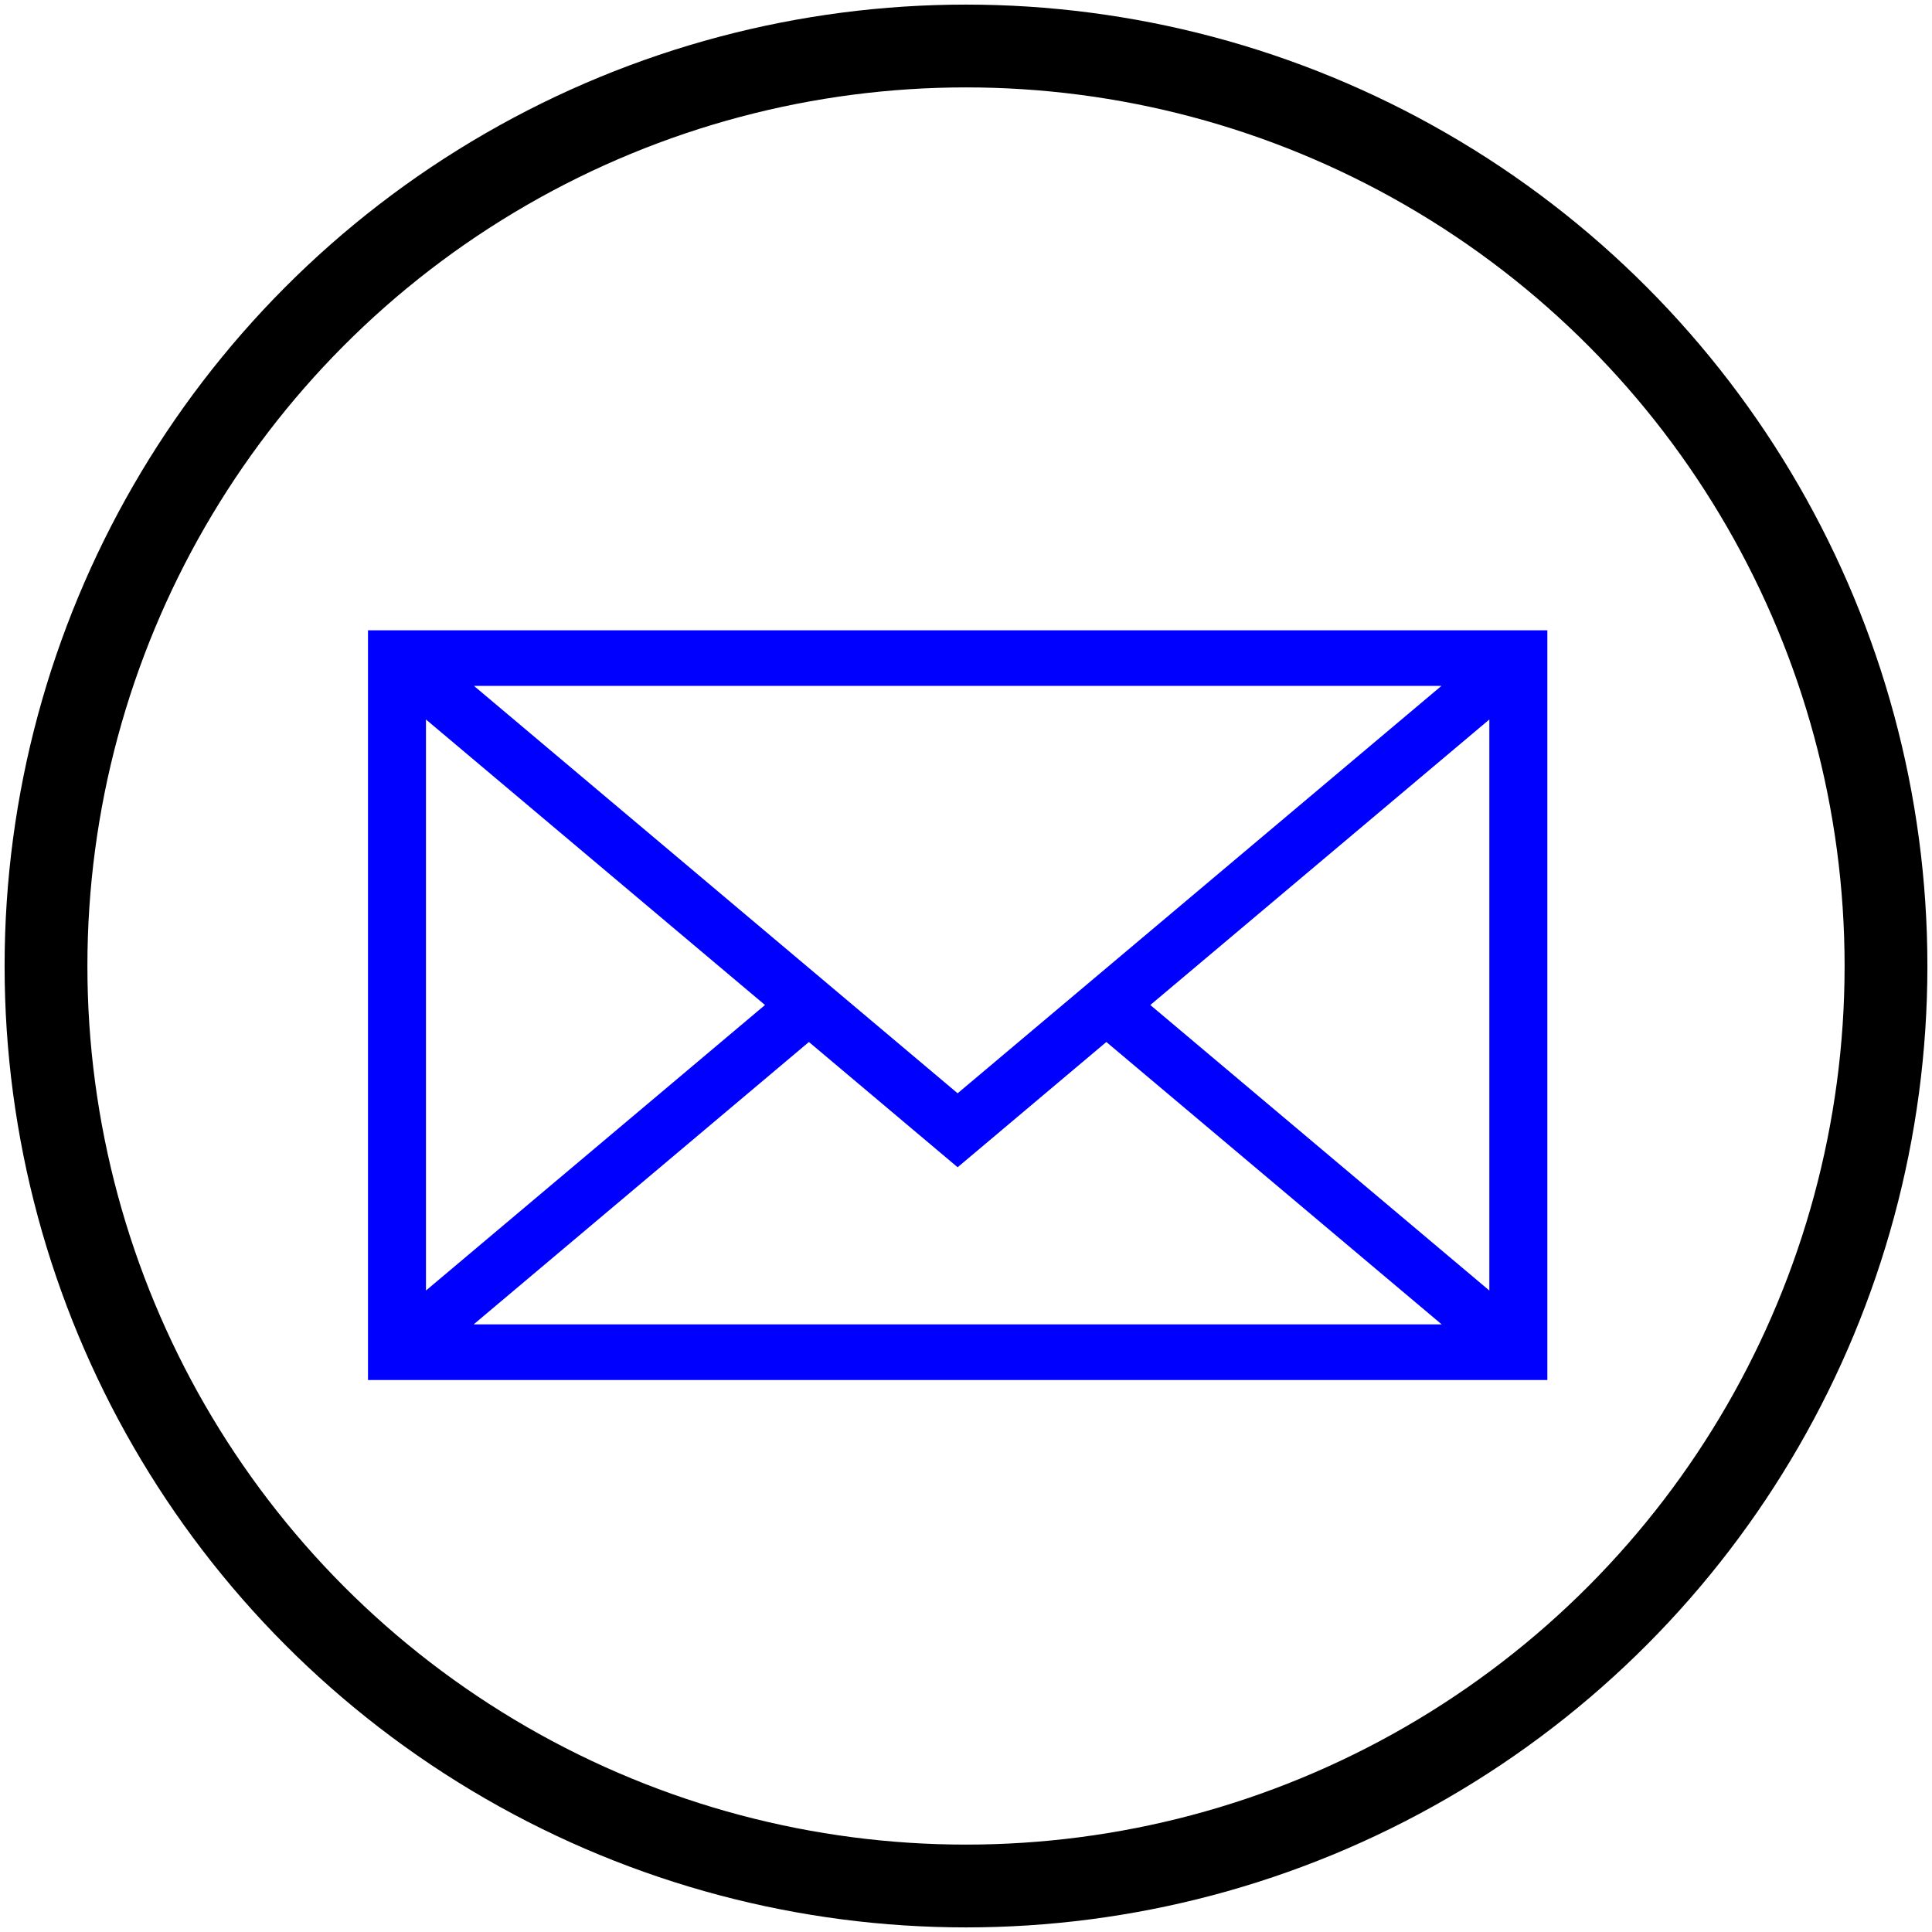
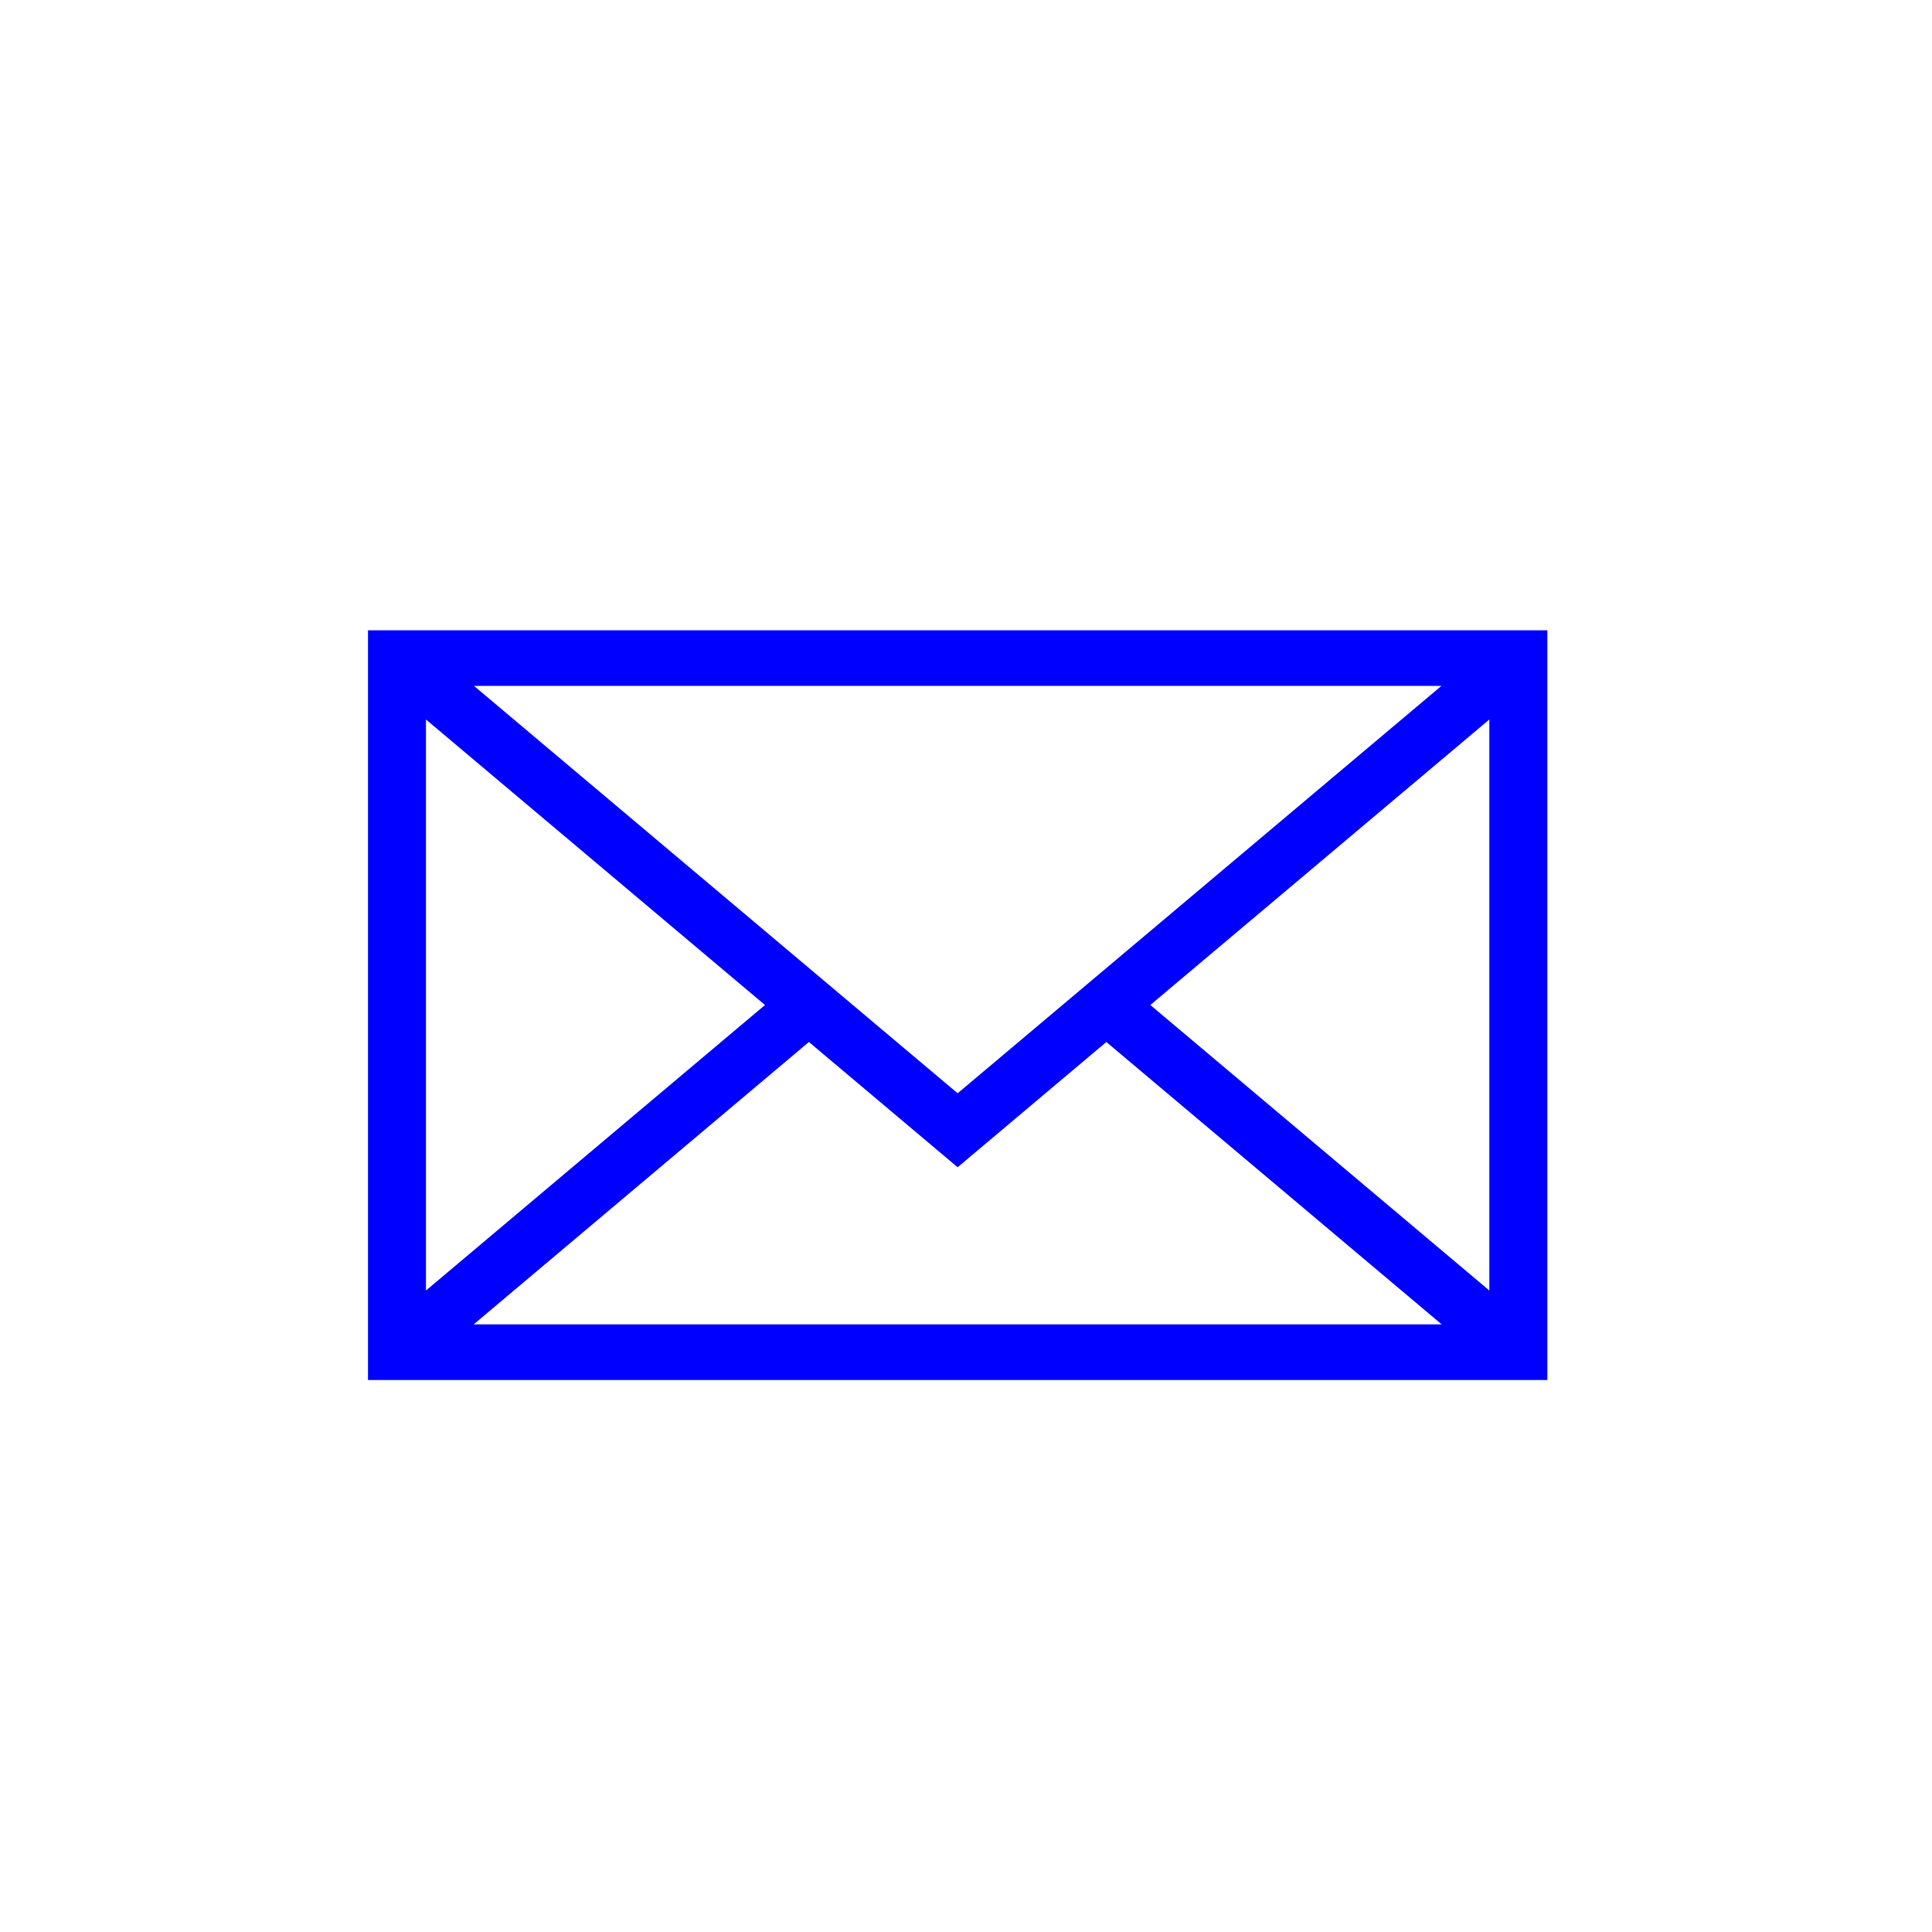
<svg xmlns="http://www.w3.org/2000/svg" width="42px" height="42px" viewBox="0 0 42 42" version="1.1">
  <title>Group 33</title>
  <desc>Created with Sketch.</desc>
  <defs />
  <g id="Page-1" stroke="none" stroke-width="1" fill="none" fill-rule="evenodd">
    <g id="Mobile-Copy" transform="translate(-229, -4590)">
      <g id="Group-10" transform="translate(104, 4591)">
        <g id="Group-33" transform="translate(126, 0)">
-           <circle id="Oval-2" stroke="#000000" stroke-width="1.8" cx="20" cy="20" r="20" />
-           <path d="M7,29 L32.638,29 L32.638,12.702 L7,12.702 L7,29 Z M19.818,22.767 L9.304,13.911 L30.335,13.911 L19.818,22.767 Z M15.63,20.848 L8.26,27.055 L8.26,14.641 L15.63,20.848 Z M16.585,21.652 L19.818,24.375 L23.051,21.652 L30.341,27.791 L9.297,27.791 L16.585,21.652 Z M24.007,20.848 L31.377,14.641 L31.377,27.055 L24.007,20.848 Z" id="e-mail-envelope" fill="#0000FF" />
+           <path d="M7,29 L32.638,29 L32.638,12.702 L7,12.702 L7,29 M19.818,22.767 L9.304,13.911 L30.335,13.911 L19.818,22.767 Z M15.63,20.848 L8.26,27.055 L8.26,14.641 L15.63,20.848 Z M16.585,21.652 L19.818,24.375 L23.051,21.652 L30.341,27.791 L9.297,27.791 L16.585,21.652 Z M24.007,20.848 L31.377,14.641 L31.377,27.055 L24.007,20.848 Z" id="e-mail-envelope" fill="#0000FF" />
        </g>
      </g>
    </g>
  </g>
</svg>